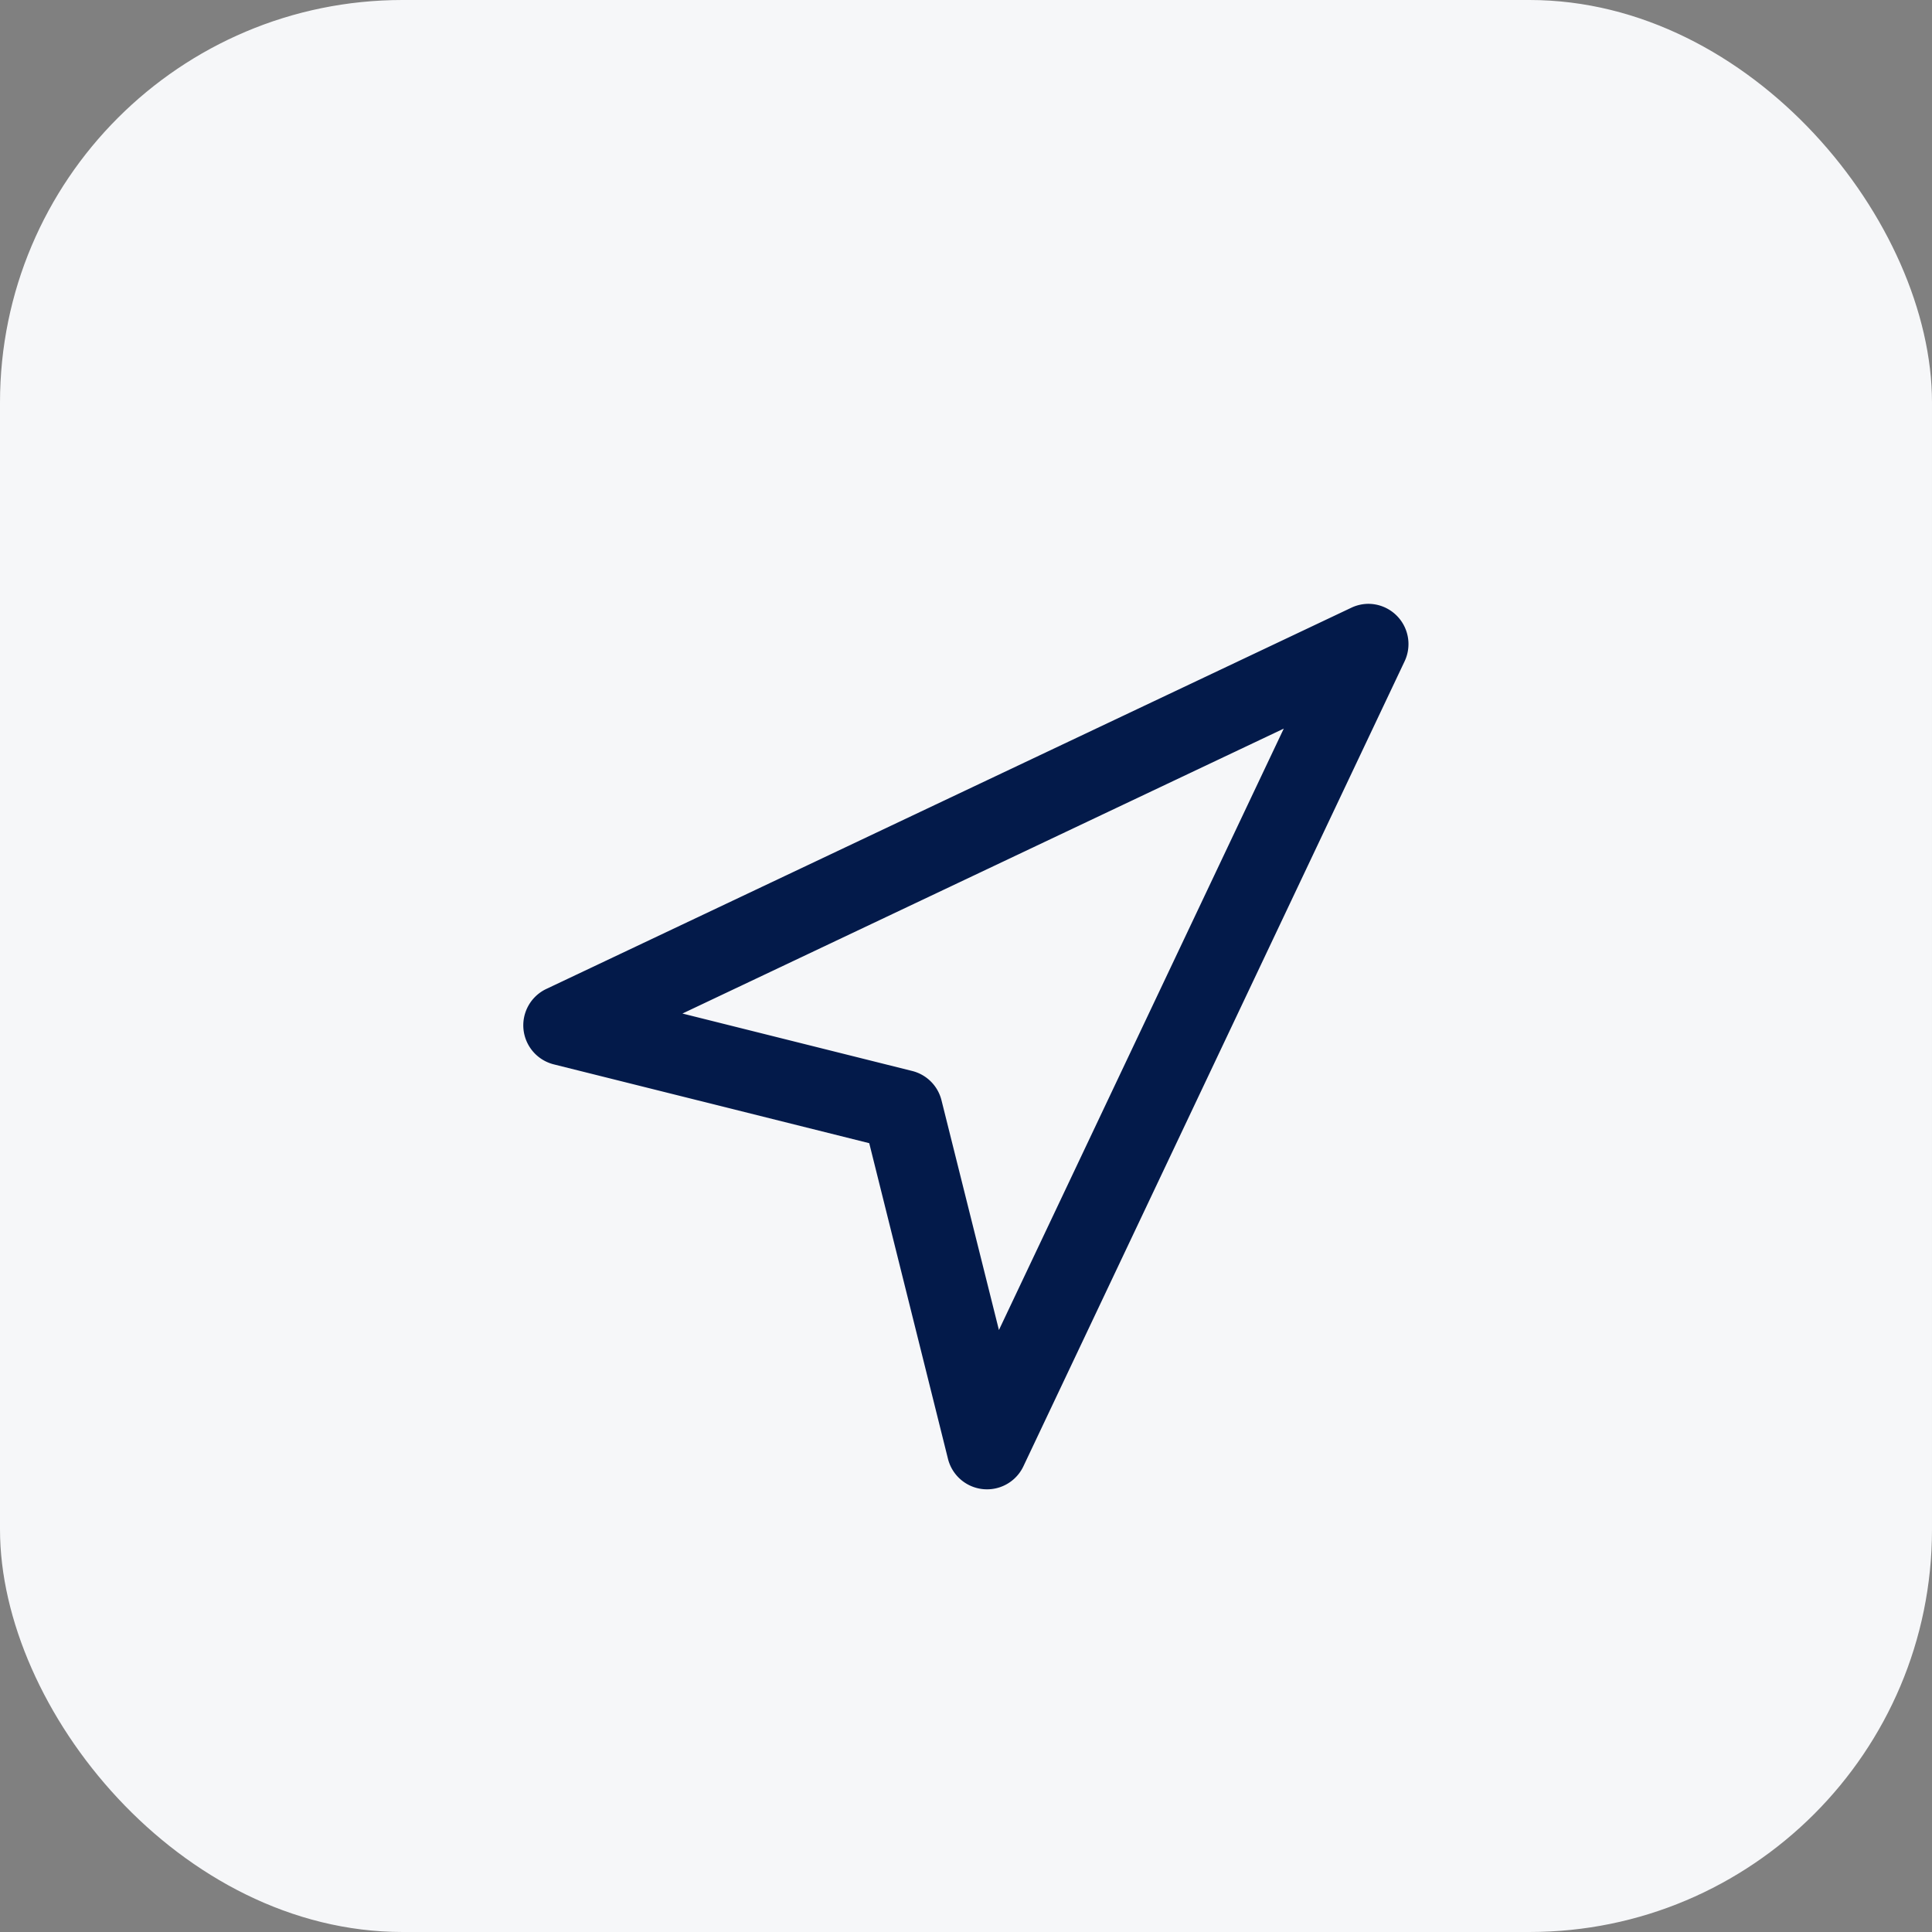
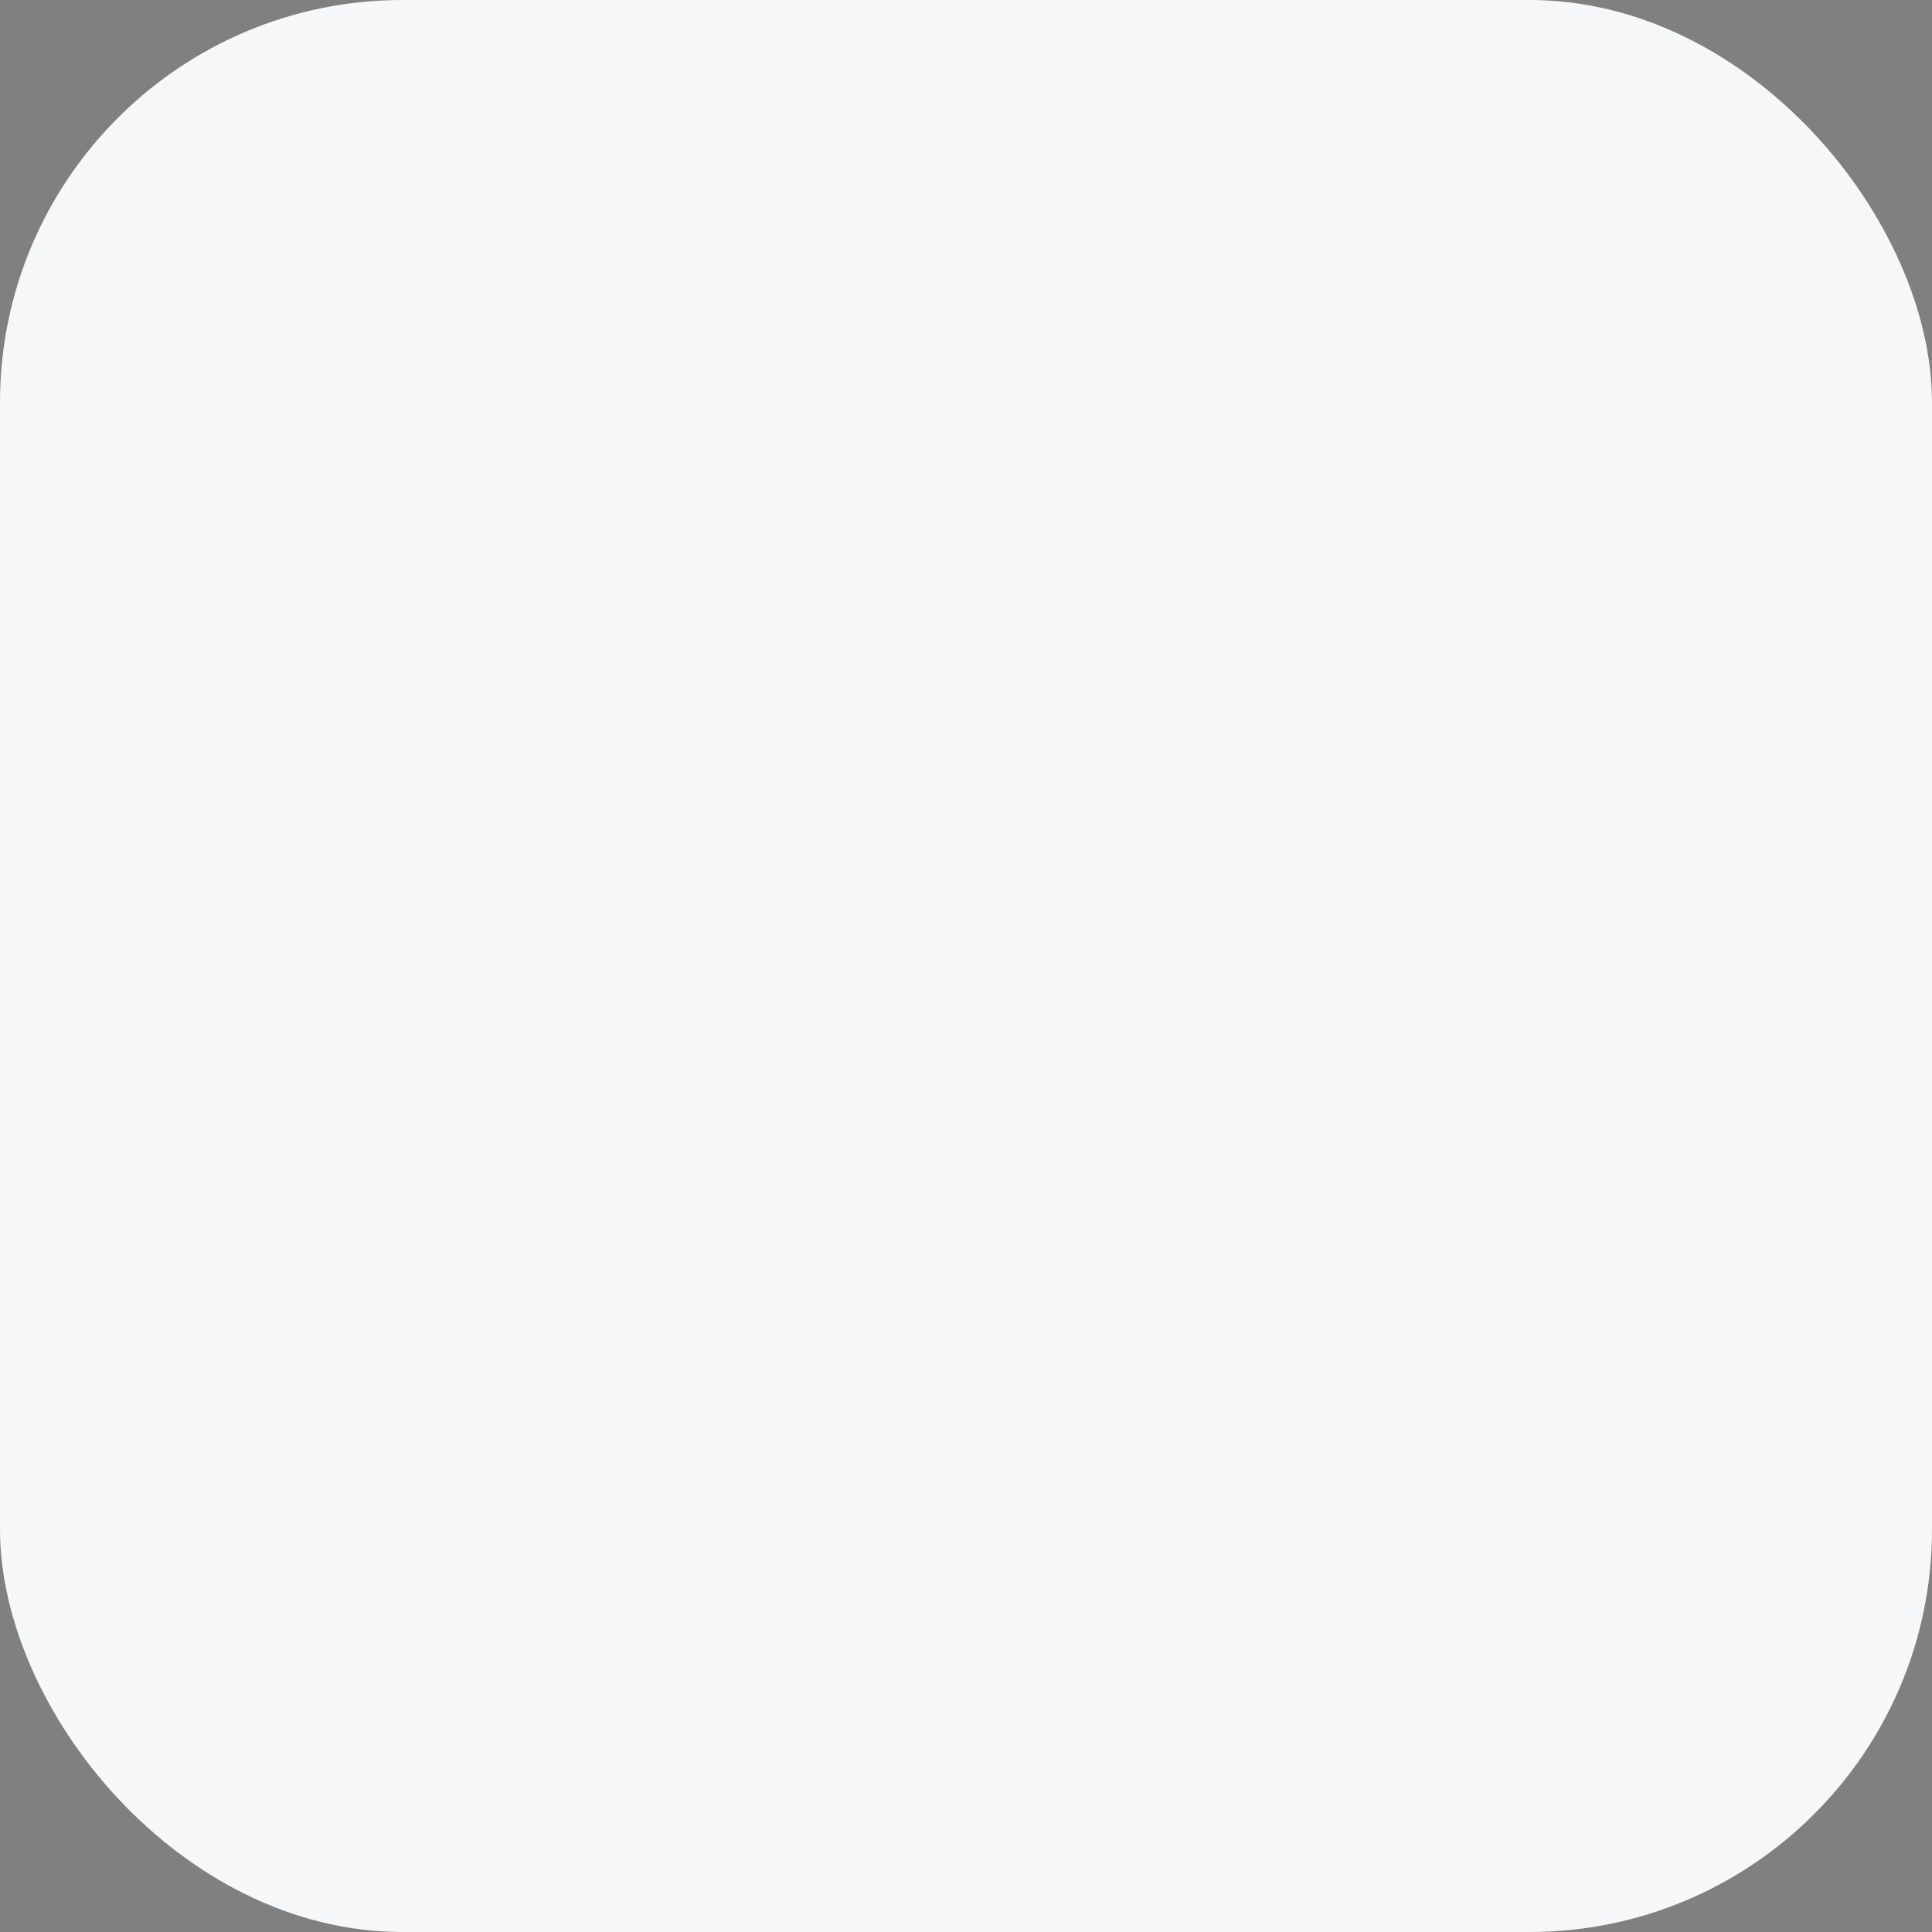
<svg xmlns="http://www.w3.org/2000/svg" width="48" height="48" viewBox="0 0 48 48">
  <rect x="0" y="0" width="48" height="48" fill="#808080" stroke="none" />
  <g transform="translate(-338 -2676)">
    <rect width="48" height="48" rx="10" transform="translate(338 2676)" fill="#f6f7f9" />
-     <path d="M22.995,1a1,1,0,0,1,.9,1.428l-9.471,20a1,1,0,0,1-1.874-.186L10.594,14.4,2.757,12.442a1,1,0,0,1-.186-1.874l20-9.471A1,1,0,0,1,22.995,1ZM13.816,19.042,20.893,4.1,5.953,11.179l5.708,1.427a1,1,0,0,1,.728.728Z" transform="translate(349.002 2690.002)" fill="#031a4a" />
  </g>
</svg>